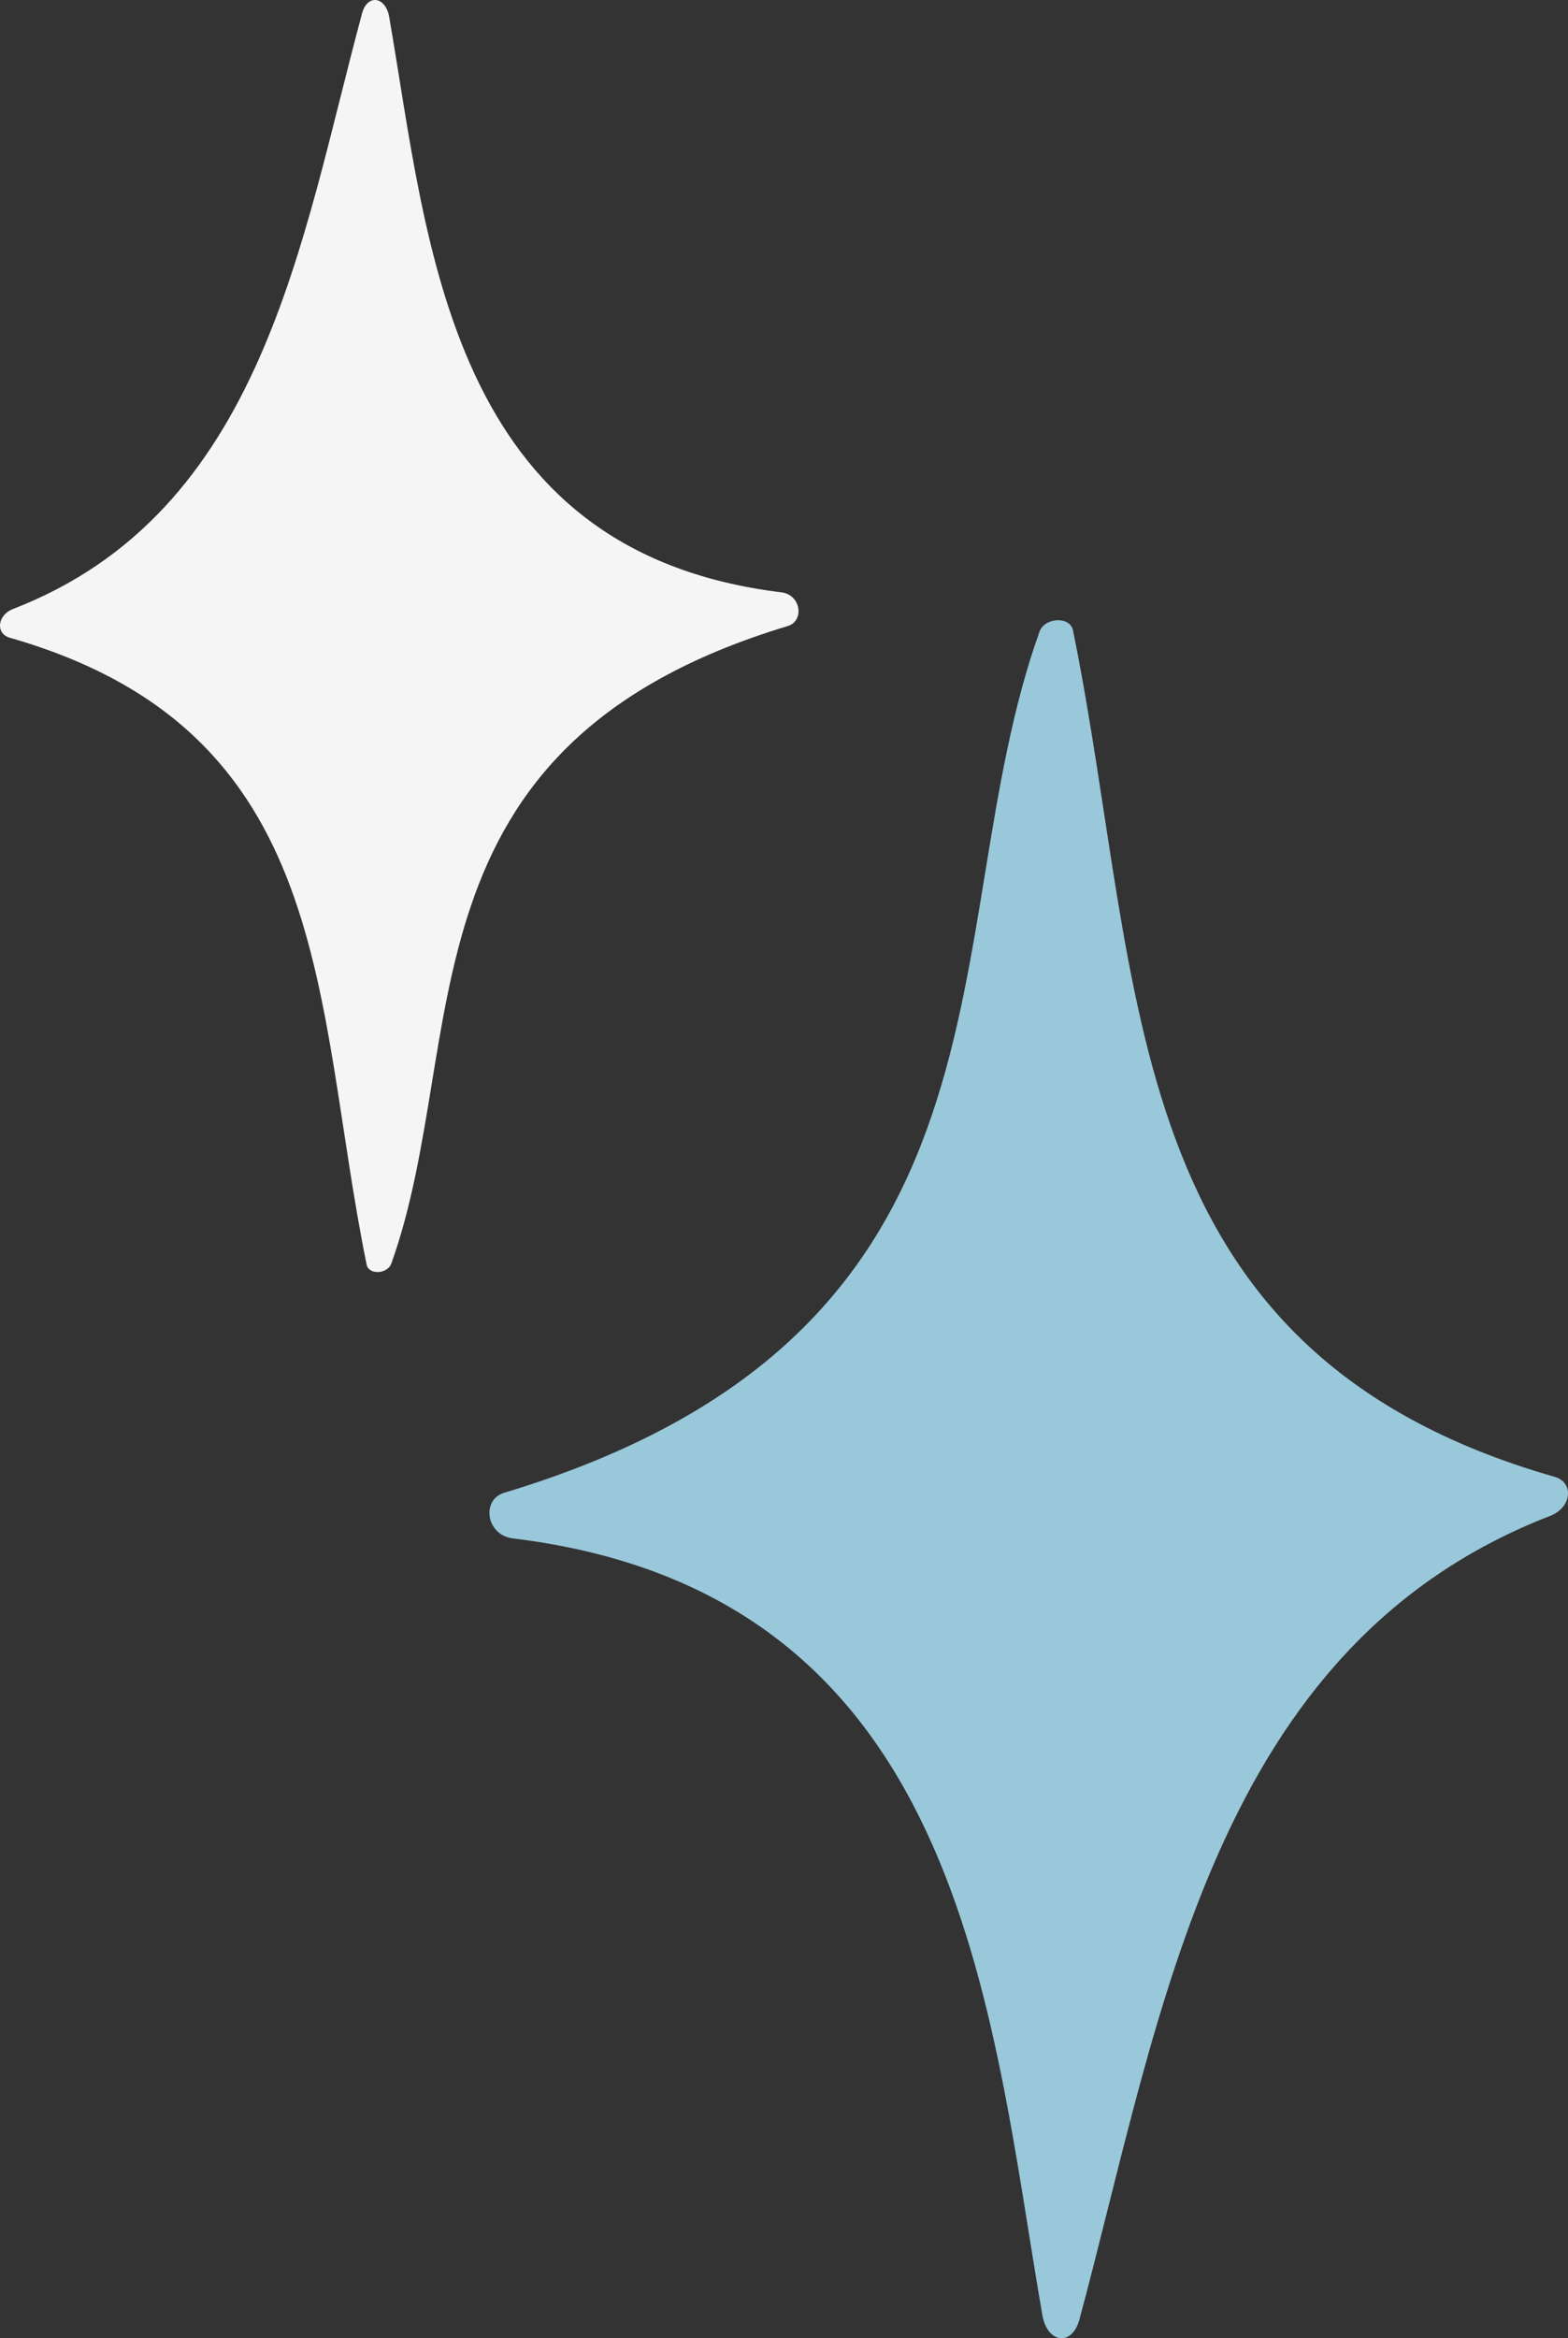
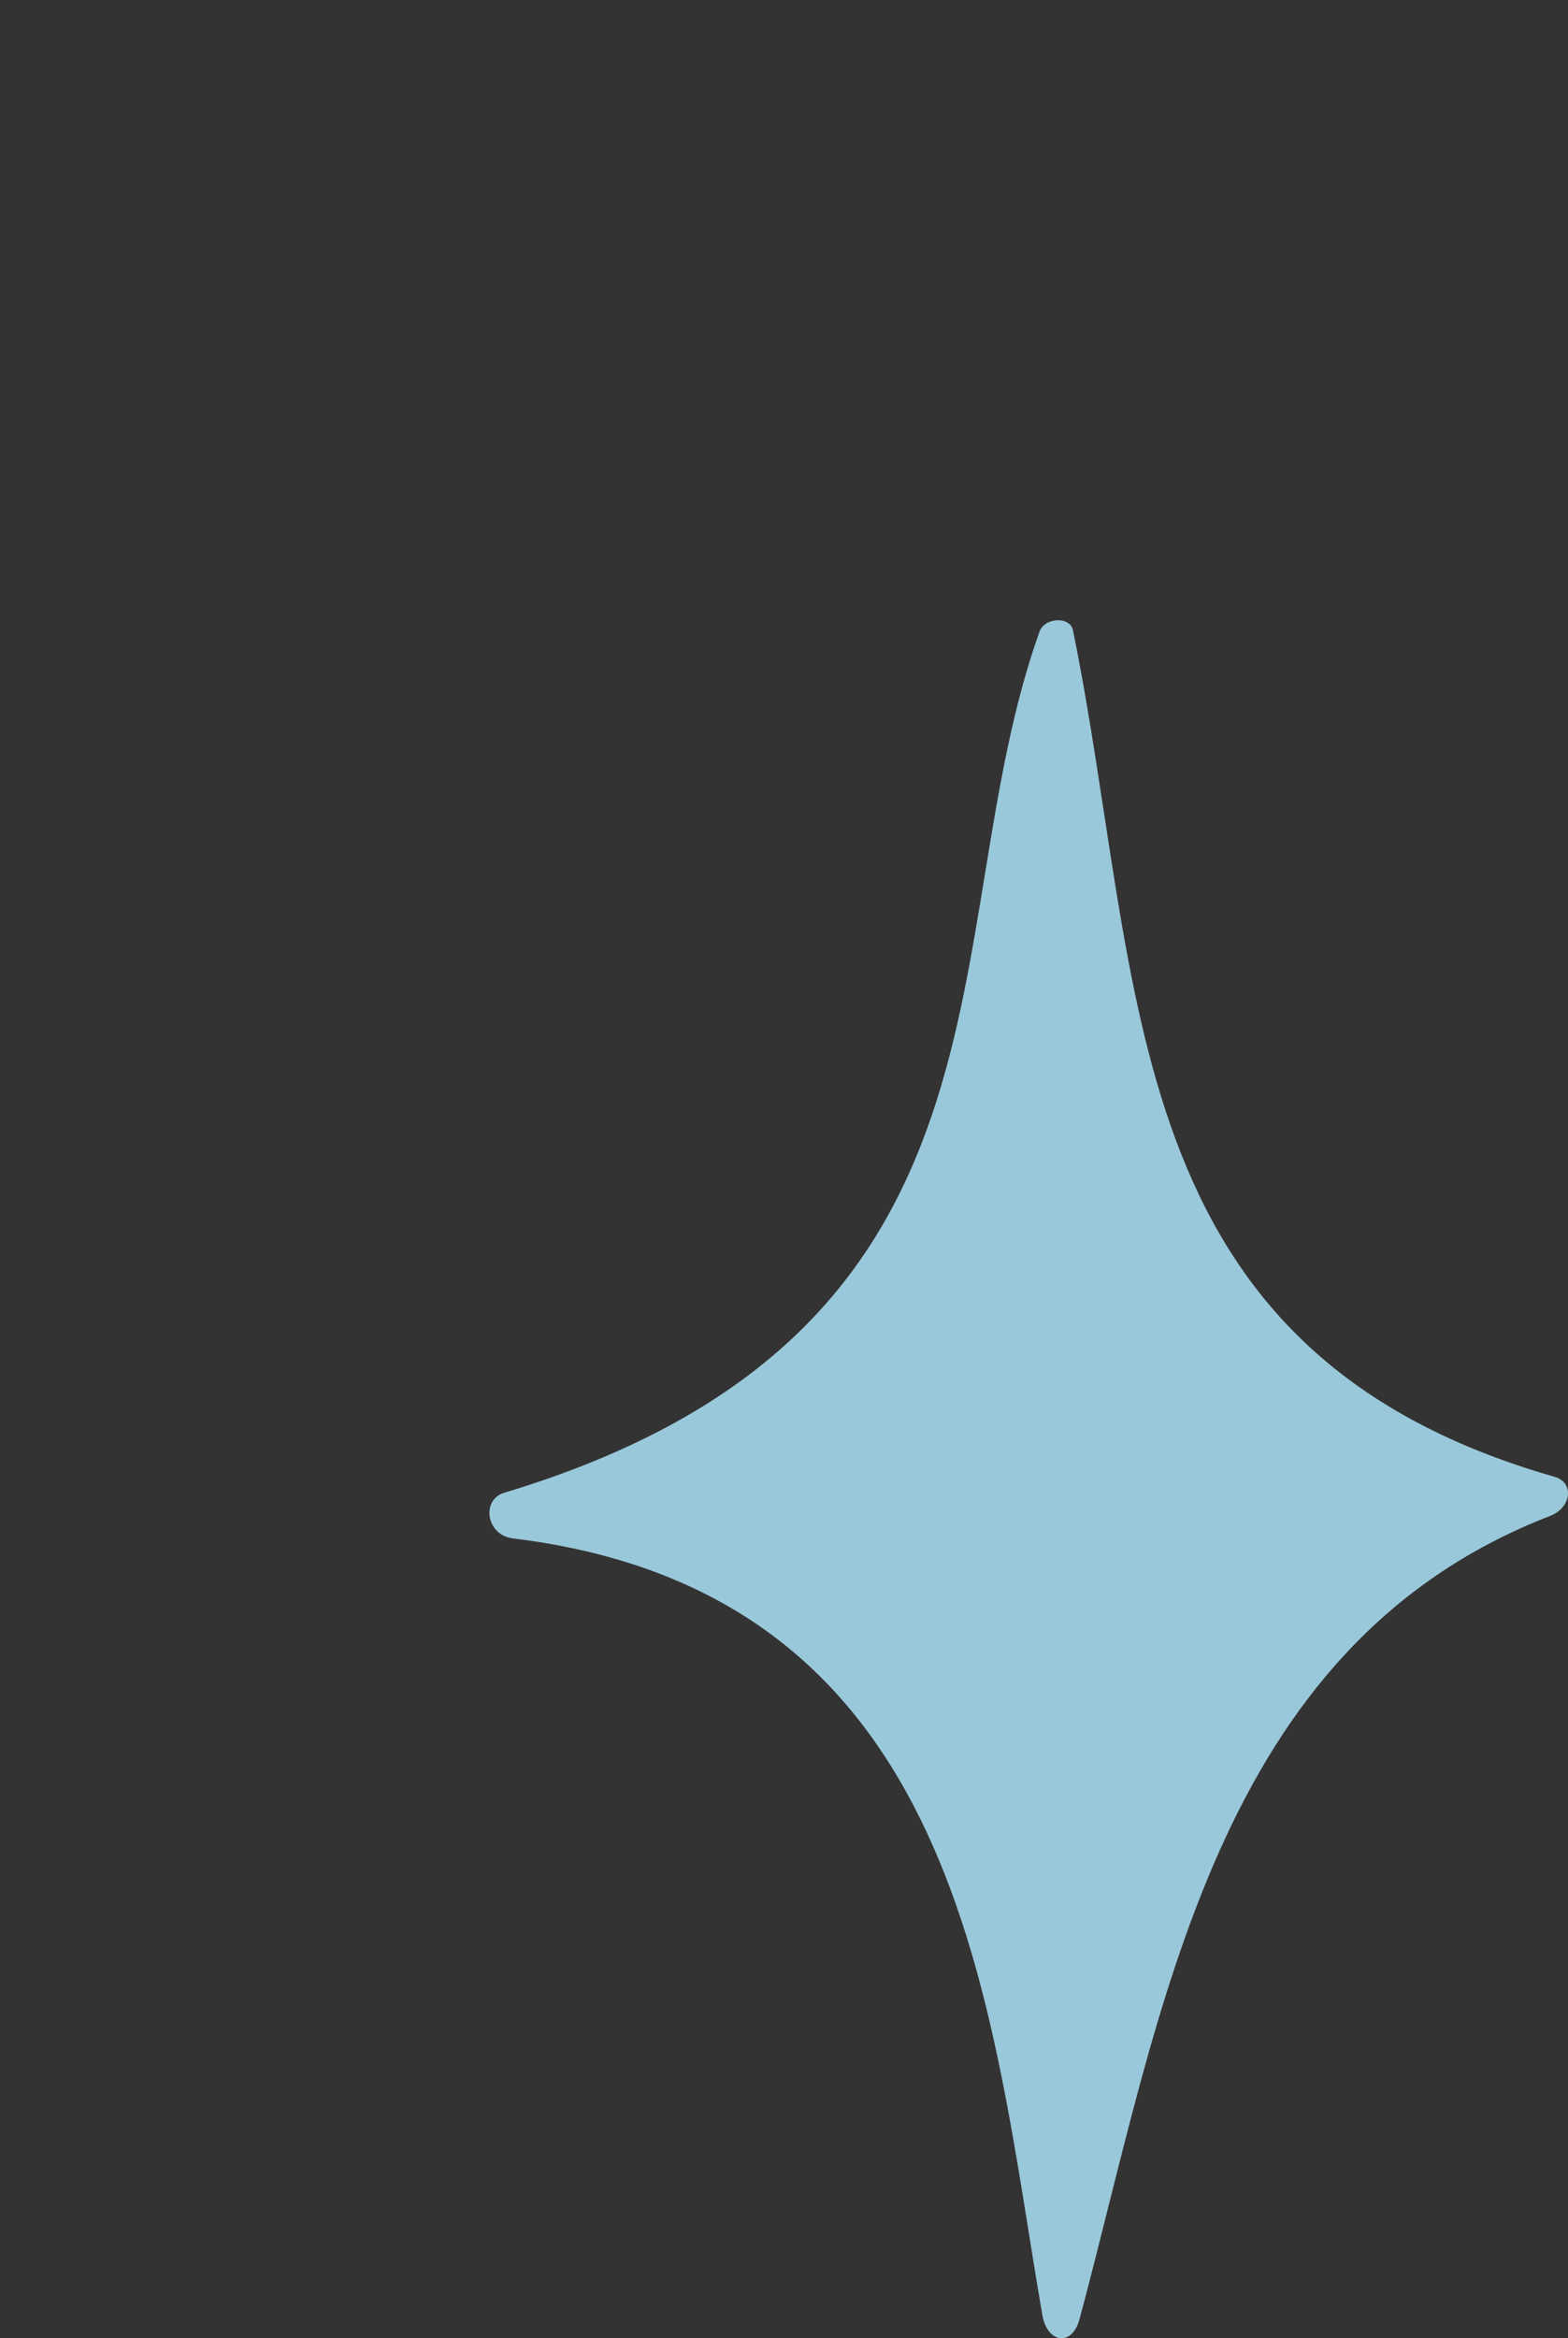
<svg xmlns="http://www.w3.org/2000/svg" version="1.1" id="レイヤー_1" x="0px" y="0px" width="89.999px" height="134.112px" viewBox="0 0 89.999 134.112" enable-background="new 0 0 89.999 134.112" xml:space="preserve">
  <rect x="0" y="0" width="89.999" height="134.112" fill="#333333" stroke="none" />
  <path opacity="0.95" fill="#9FD0E3" d="M61.949,133.067c4.737-17.607,7.645-38.625,27.041-46.127  c1.217-0.475,1.383-1.914,0.232-2.238c-25.294-7.236-23.469-28.143-27.639-48.56c-0.173-0.813-1.639-0.731-1.922,0.098  c-6.201,17.334-0.029,40.128-30.717,49.379c-1.33,0.393-1.06,2.429,0.497,2.618c25.89,3.154,27.349,27.02,30.389,44.557  C60.116,134.397,61.511,134.596,61.949,133.067z" />
-   <path opacity="0.95" fill="#FFFFFF" d="M20.781,0.771c-3.525,13.04-5.668,28.601-20.028,34.156  c-0.905,0.346-1.028,1.412-0.183,1.654c18.744,5.361,17.388,20.842,20.474,35.953c0.124,0.61,1.201,0.543,1.417-0.063  c4.596-12.838,0.012-29.707,22.753-36.563c0.968-0.292,0.771-1.804-0.379-1.936C25.67,31.627,24.595,13.966,22.338,0.97  C22.133-0.211,21.08-0.356,20.781,0.771z" />
</svg>